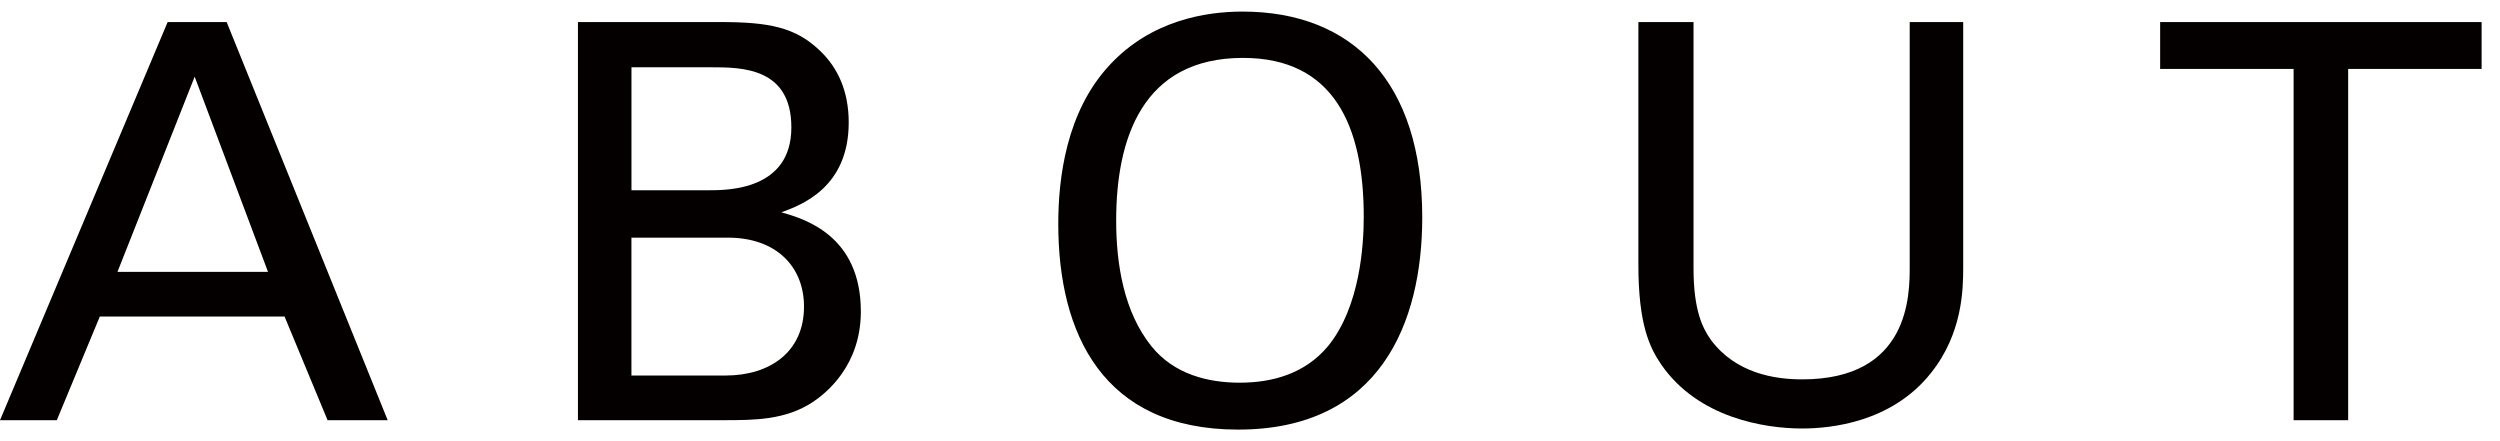
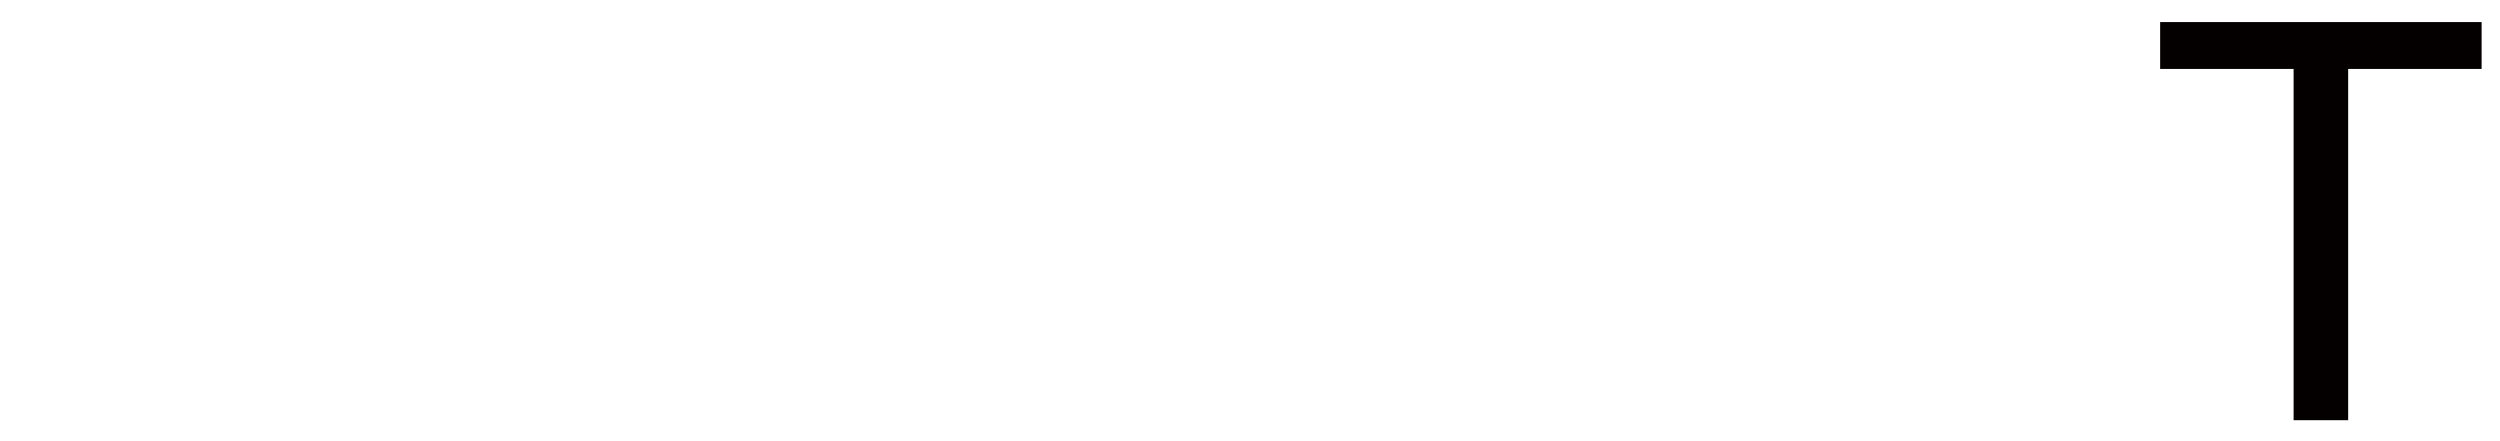
<svg xmlns="http://www.w3.org/2000/svg" version="1.1" x="0px" y="0px" width="68px" height="12px" viewBox="0 -0.315 68 12" enable-background="new 0 -0.315 68 12" xml:space="preserve">
  <defs>
</defs>
  <g>
    <g>
-       <path fill="#040000" d="M4.56,0.285h1.605l4.38,10.829H8.91L7.74,8.295H2.715l-1.17,2.819H0L4.56,0.285z M3.195,7.08H7.29    L5.295,1.77L3.195,7.08z" />
-       <path fill="#040000" d="M15.72,0.285h3.87c1.319,0,2.055,0.136,2.729,0.795c0.465,0.45,0.766,1.08,0.766,1.935    c0,1.785-1.306,2.25-1.83,2.445c0.63,0.18,2.16,0.63,2.16,2.699c0,1.471-0.945,2.221-1.306,2.461    c-0.75,0.494-1.59,0.494-2.444,0.494H15.72V0.285z M17.175,4.86h2.1c0.511,0,2.25,0,2.25-1.71c0-1.635-1.364-1.635-2.189-1.635    h-2.16V4.86z M17.175,9.899h2.564c1.186,0,2.13-0.629,2.13-1.875c0-1.08-0.749-1.875-2.069-1.875h-2.625V9.899z" />
-       <path fill="#040000" d="M30.181,1.455C31.306,0.24,32.79,0,33.795,0c3,0,4.89,1.92,4.89,5.595c0,2.88-1.154,5.775-5.01,5.775    c-3.689,0-4.89-2.625-4.89-5.595C28.785,4.545,28.995,2.73,30.181,1.455z M31.32,9.104c0.615,0.766,1.545,0.99,2.399,0.99    c0.886,0,1.771-0.24,2.4-0.99c0.885-1.08,0.975-2.79,0.975-3.524c0-2.46-0.81-4.32-3.284-4.32c-2.745,0-3.45,2.205-3.45,4.425    C30.36,6.87,30.57,8.175,31.32,9.104z" />
-       <path fill="#040000" d="M46.064,0.285v6.704c0,1.156,0.255,1.636,0.48,1.951c0.675,0.899,1.725,1.064,2.475,1.064    c2.925,0,2.925-2.295,2.925-3.075V0.285h1.455V6.96c0,0.585-0.015,1.8-0.885,2.88c-1.065,1.335-2.715,1.5-3.495,1.5    c-1.02,0-2.819-0.285-3.824-1.726c-0.33-0.479-0.631-1.109-0.631-2.729v-6.6H46.064z" />
      <path fill="#040000" d="M62.386,11.114V1.56h-3.63V0.285H67.5V1.56h-3.63v9.554H62.386z" />
    </g>
  </g>
</svg>